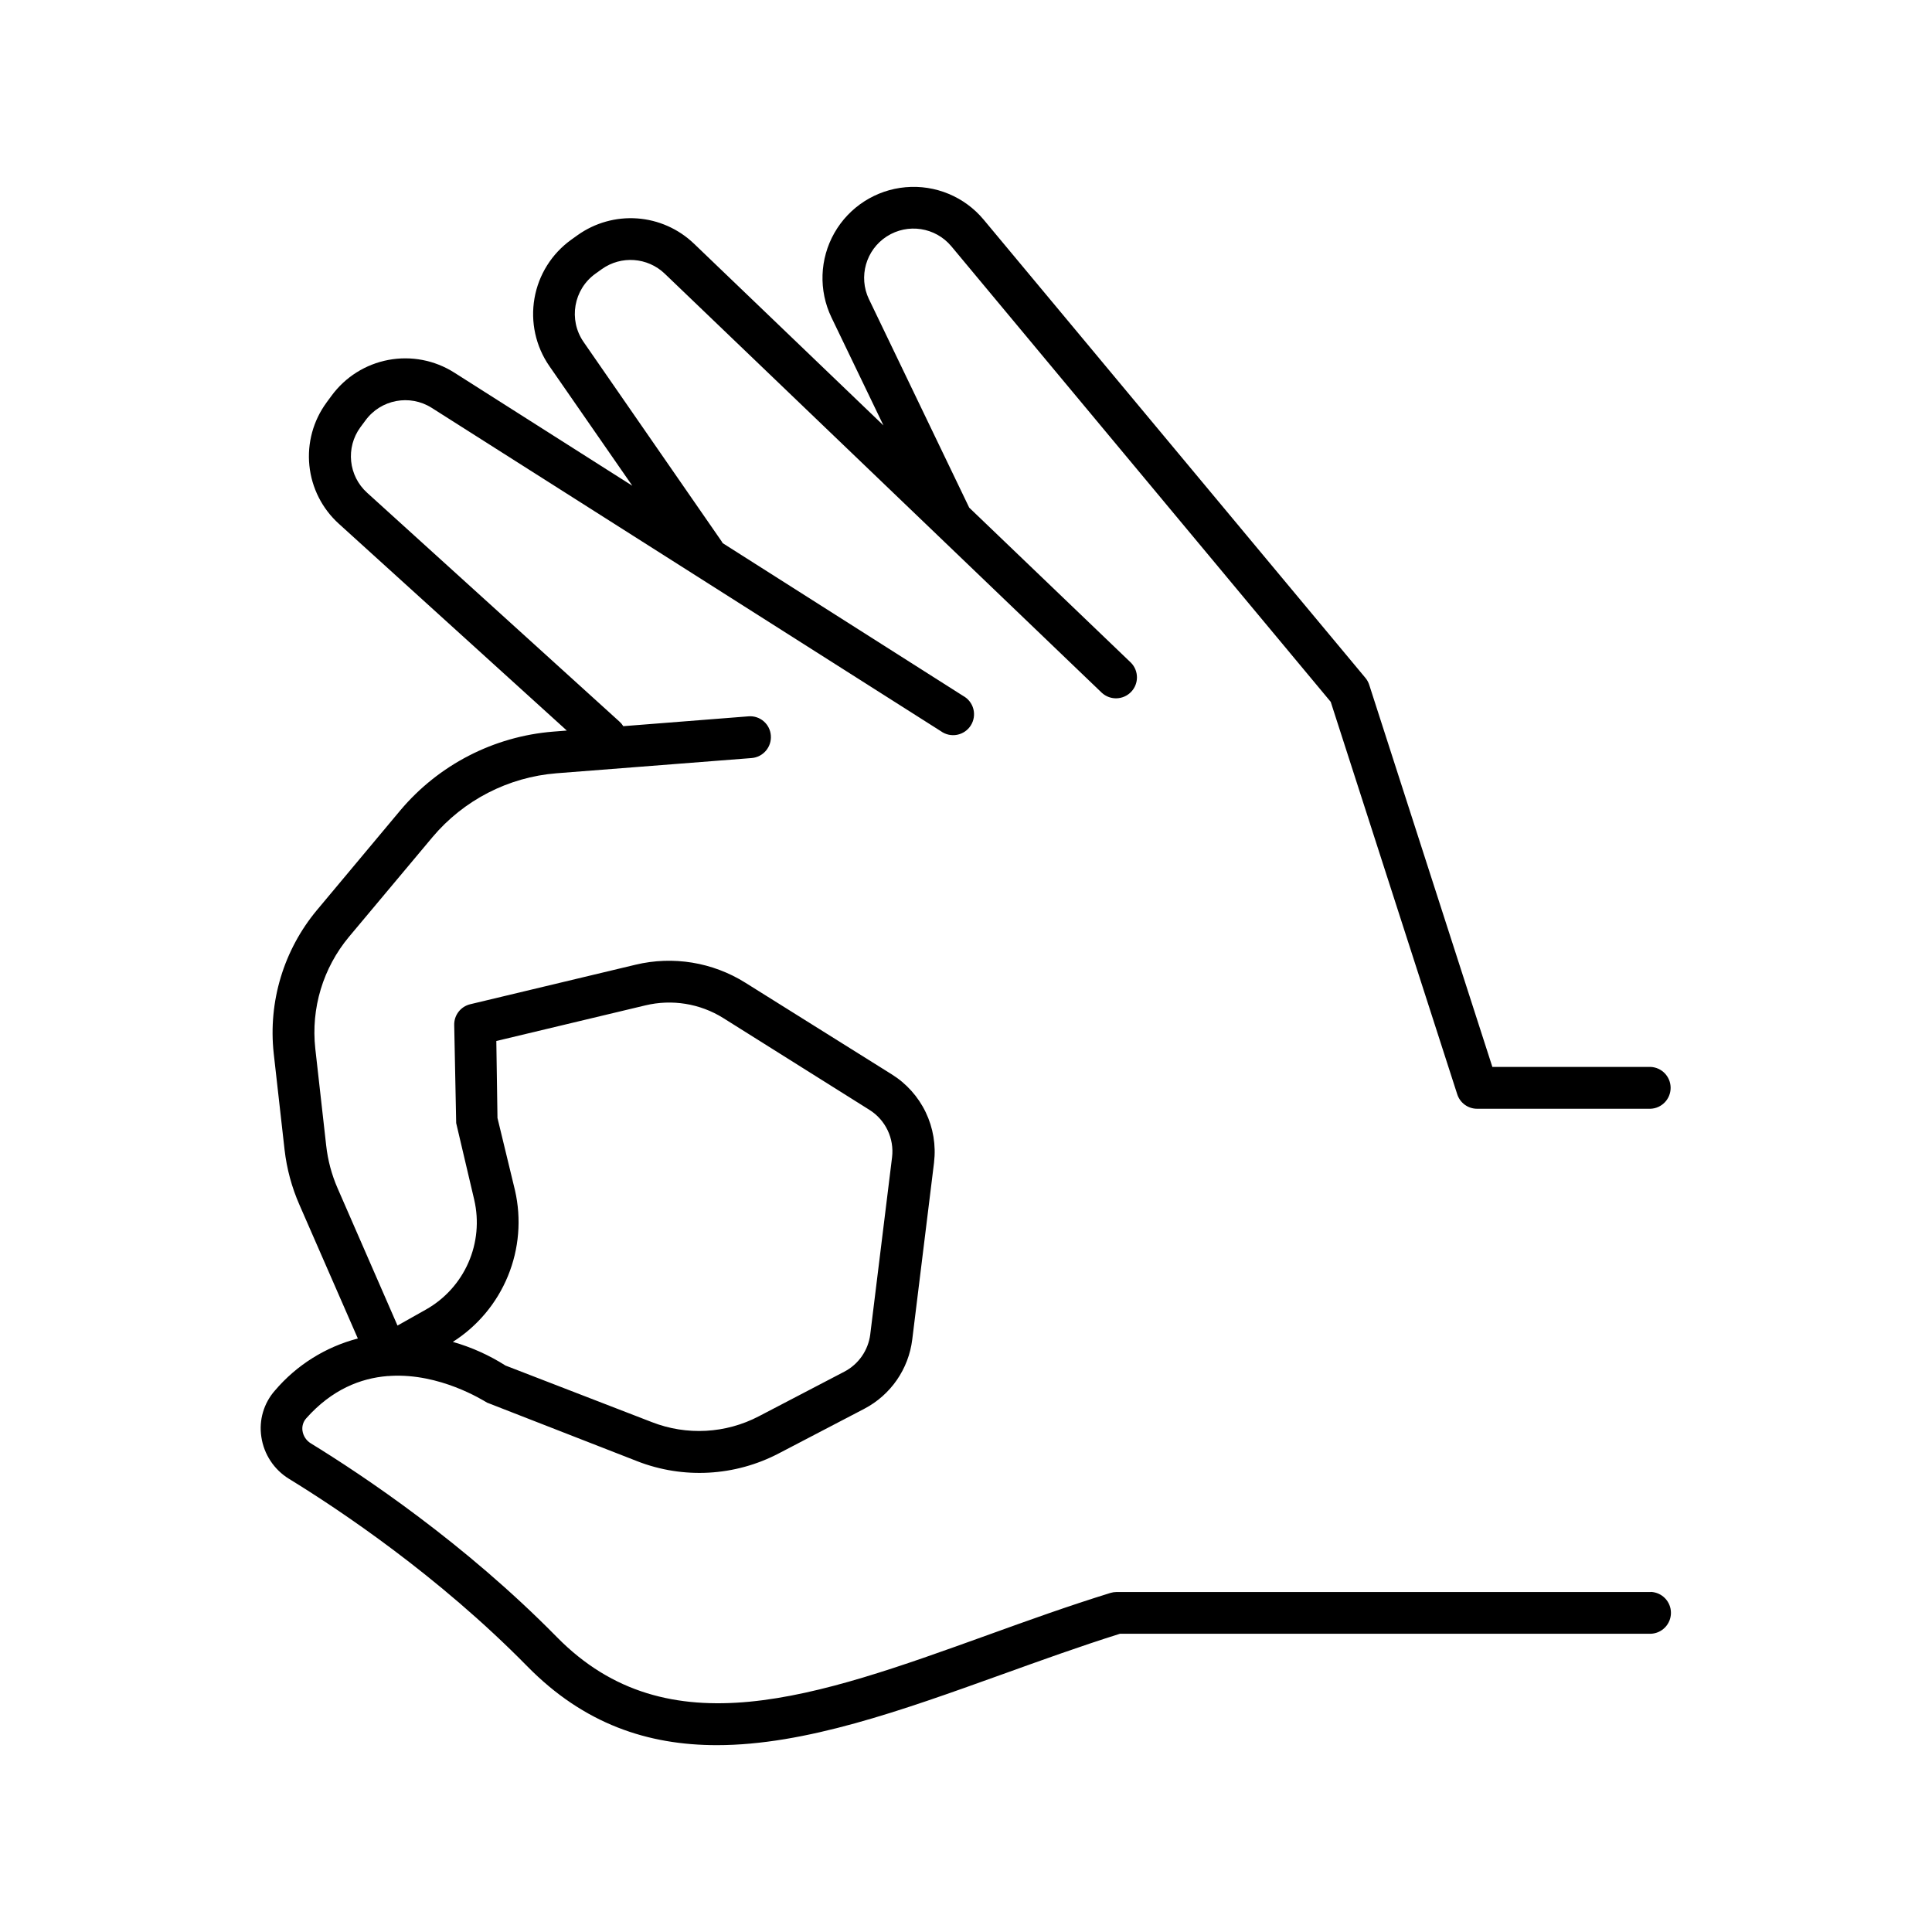
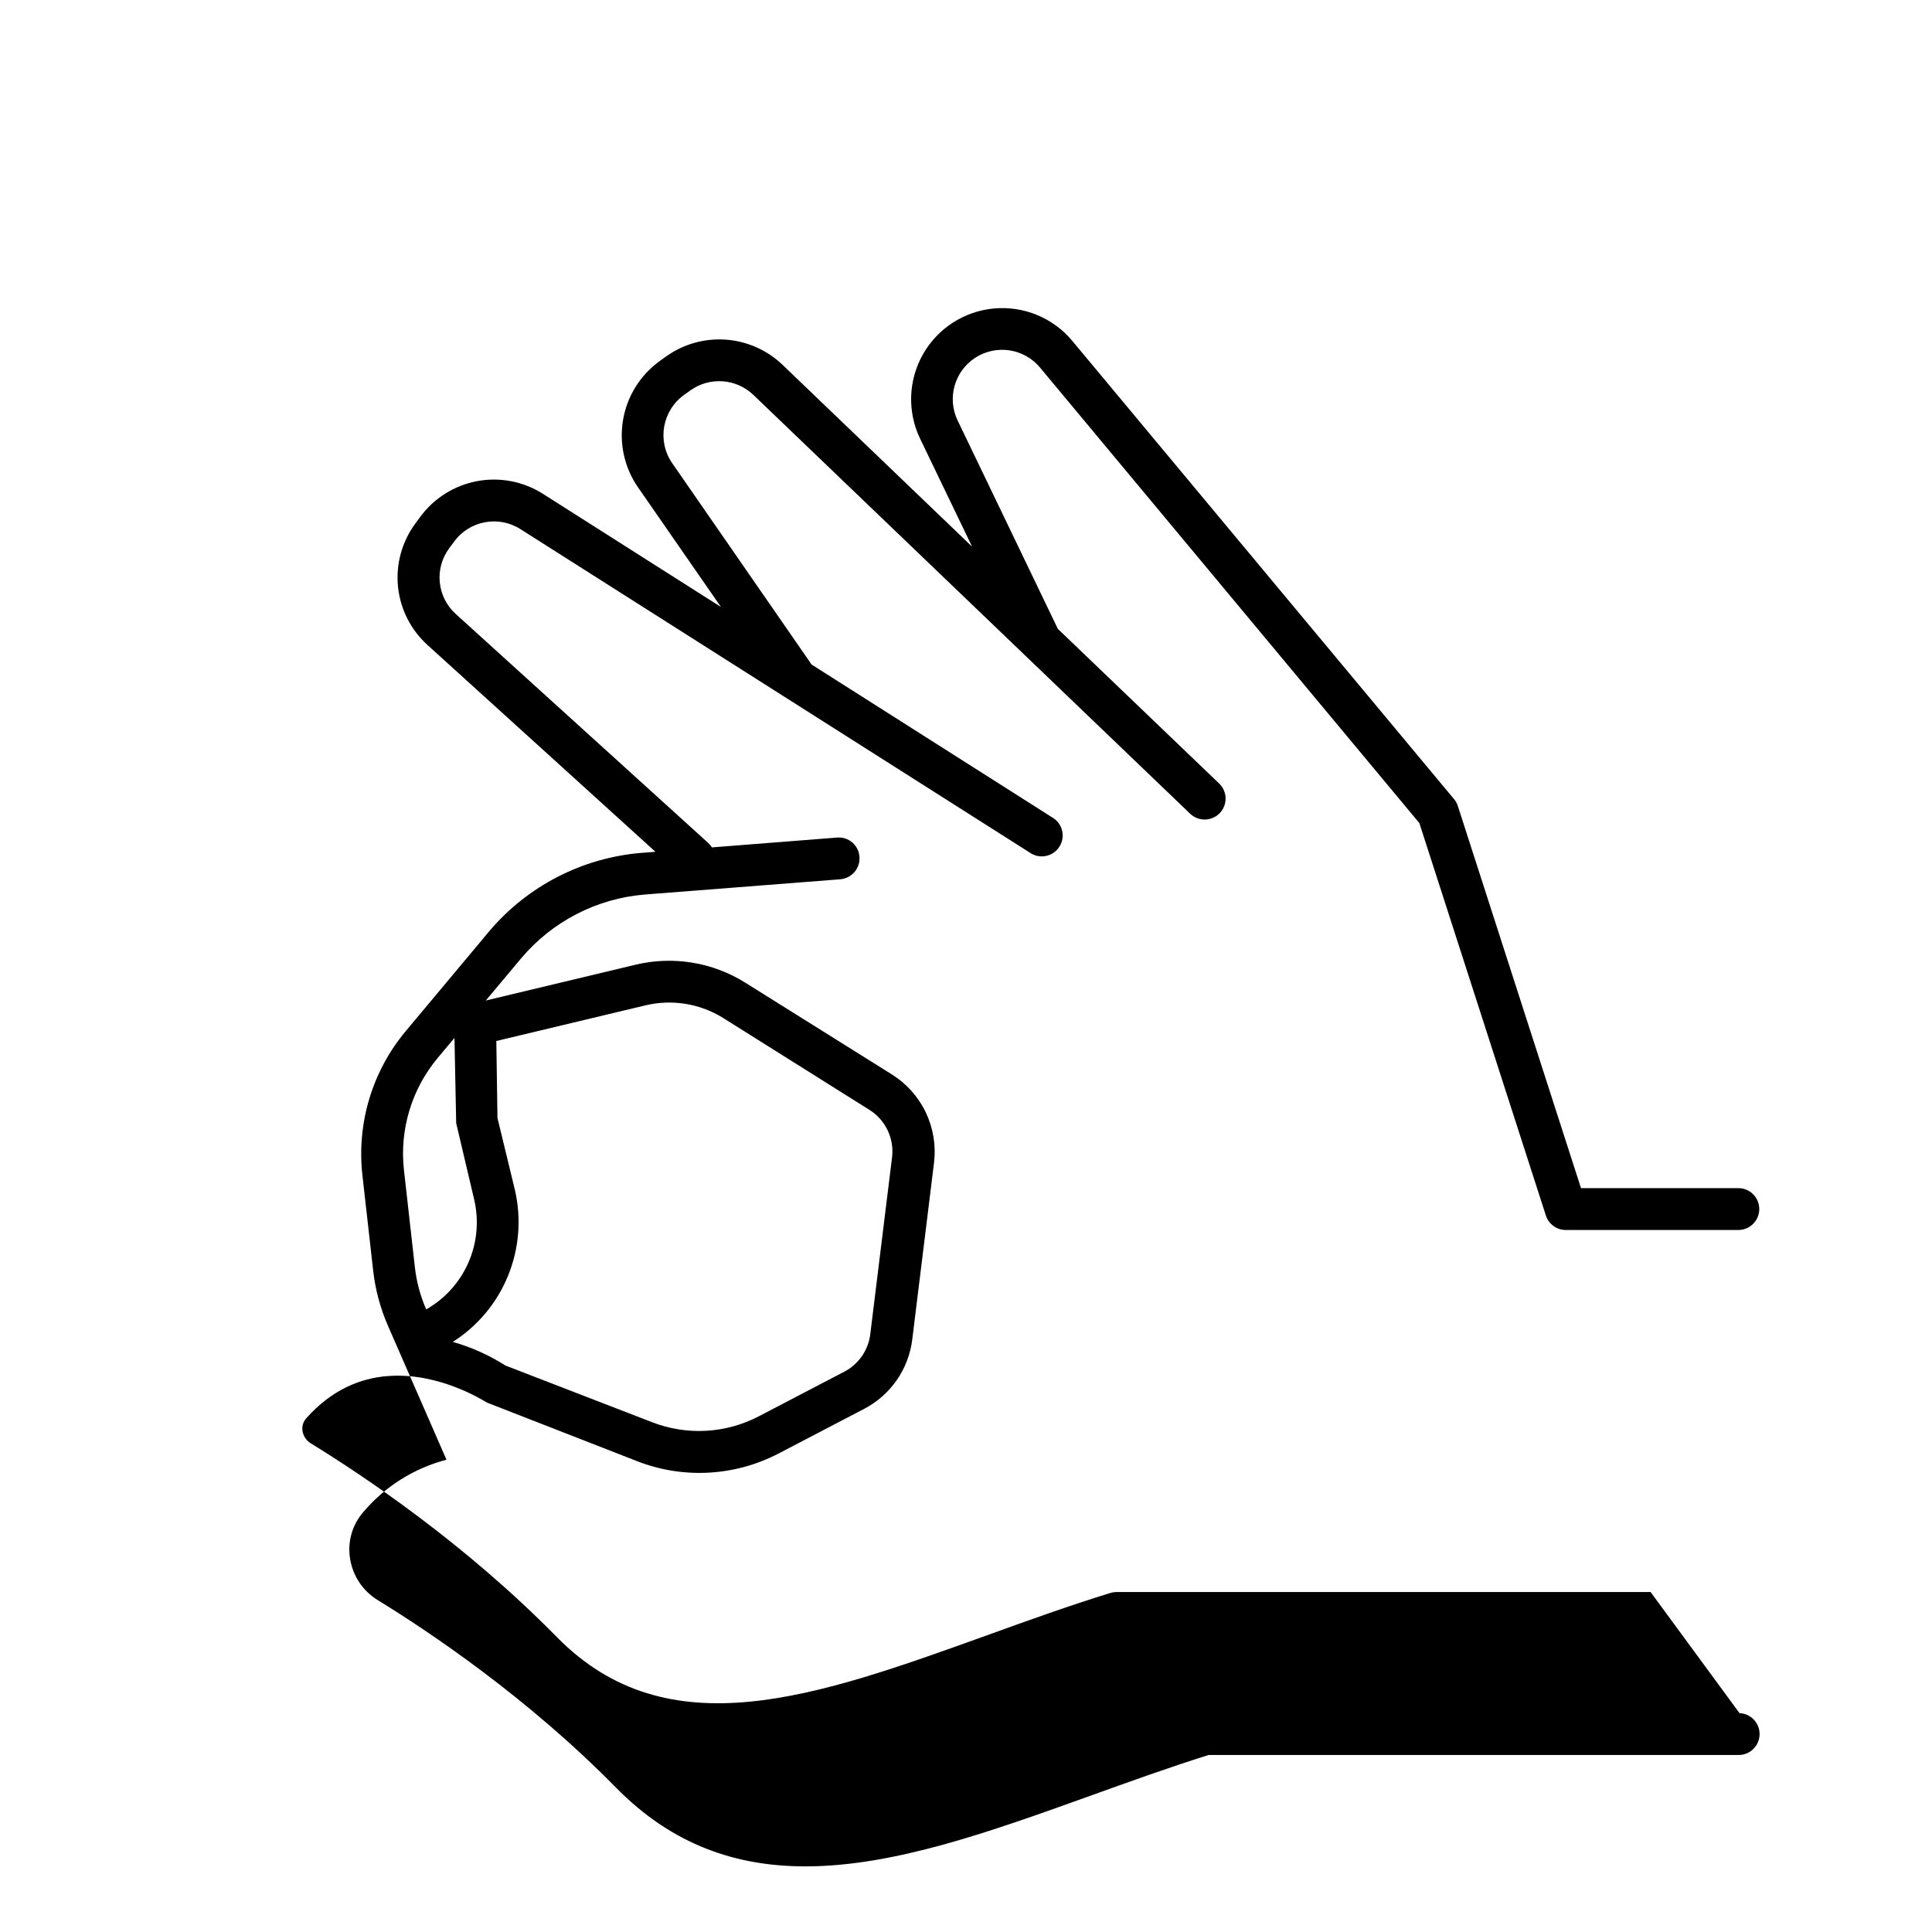
<svg xmlns="http://www.w3.org/2000/svg" fill="#000000" width="800px" height="800px" version="1.1" viewBox="144 144 512 512">
-   <path d="m581.42 565.9h-141.53c-0.551 0.004-1.098 0.086-1.625 0.246-11.02 3.406-21.934 7.332-32.66 11.207-45.402 16.355-84.566 30.453-114.02 0.5-24.441-24.875-51.355-42.844-65.238-51.363-1.18-0.727-1.977-1.938-2.184-3.305-0.18-1.195 0.18-2.406 0.984-3.309 6.801-7.656 14.414-10.629 21.539-11.207 0.297 0.004 0.59-0.016 0.887-0.051 12.961-0.707 24.168 6.309 25.504 7.094l39.805 15.527-0.004 0.004c12.223 4.758 25.906 3.996 37.523-2.086l22.633-11.809h-0.004c7.012-3.66 11.77-10.535 12.727-18.383l5.777-46.906h-0.004c0.543-4.555-0.227-9.172-2.211-13.309-1.988-4.133-5.109-7.617-9.004-10.043l-38.801-24.285c-8.664-5.43-19.152-7.148-29.098-4.762l-43.789 10.469c-2.527 0.598-4.301 2.875-4.258 5.473l0.523 26.027 4.793 20.367h-0.004c1.285 5.562 0.738 11.391-1.555 16.617-2.293 5.227-6.215 9.574-11.18 12.391l-7.606 4.281-15.883-36.406c-1.574-3.609-2.59-7.434-3.019-11.348l-2.883-25.645v0.004c-1.176-10.684 2.051-21.379 8.934-29.629l22.121-26.41c8.25-9.805 20.082-15.902 32.855-16.926l51.73-4.035c3.047-0.25 5.316-2.914 5.086-5.965-0.102-1.461-0.781-2.82-1.891-3.777-1.109-0.957-2.555-1.434-4.012-1.316l-33.199 2.609-0.004-0.004c-0.27-0.438-0.602-0.836-0.984-1.18l-66.891-60.664c-4.965-4.473-5.738-11.977-1.793-17.367l1.359-1.832c4.066-5.539 11.727-6.988 17.535-3.316l134.93 85.688c1.238 0.902 2.797 1.25 4.301 0.961 1.504-0.289 2.824-1.188 3.641-2.484 0.82-1.293 1.062-2.871 0.68-4.352-0.387-1.484-1.371-2.742-2.715-3.473l-63.703-40.473h-0.004c-0.098-0.188-0.207-0.367-0.332-0.539l-36.559-52.805c-4.043-5.879-2.637-13.914 3.16-18.074l1.691-1.211c5.117-3.644 12.105-3.144 16.652 1.191l72.324 69.344 0.195 0.188 43.383 41.605v-0.004c2.227 2 5.637 1.871 7.711-0.285s2.062-5.57-0.023-7.715l-42.883-41.113-26.566-55.242-0.004 0.004c-2.84-5.949-0.809-13.078 4.734-16.641 5.547-3.562 12.875-2.441 17.102 2.617l100.54 120.73 33.527 104c0.734 2.285 2.859 3.836 5.262 3.836h45.973c2.973-0.125 5.316-2.57 5.316-5.543 0-2.977-2.344-5.422-5.316-5.547h-41.926l-32.609-101.18c-0.207-0.676-0.539-1.305-0.984-1.852l-101.21-121.49c-5.07-6.09-12.805-9.305-20.699-8.605s-14.941 5.223-18.863 12.109c-3.918 6.887-4.211 15.262-0.781 22.402l13.777 28.613-50.262-48.215h-0.004c-4.074-3.887-9.375-6.234-14.992-6.641-5.617-0.402-11.199 1.164-15.789 4.43l-1.691 1.211c-5.156 3.703-8.656 9.281-9.742 15.535-1.09 6.258 0.316 12.691 3.918 17.918l22.012 31.754-47.203-30c-5.18-3.285-11.41-4.481-17.438-3.348-6.027 1.133-11.398 4.508-15.035 9.445l-1.359 1.84 0.004 0.004c-3.535 4.812-5.156 10.762-4.551 16.703 0.605 5.938 3.394 11.441 7.824 15.441l60.398 54.789-3.641 0.285c-15.734 1.273-30.312 8.785-40.48 20.863l-22.082 26.41c-8.828 10.578-12.969 24.293-11.473 37.992l2.883 25.586v-0.004c0.578 5.023 1.906 9.93 3.938 14.555l15.477 35.426c-8.559 2.231-16.227 7.039-21.961 13.773-2.973 3.359-4.297 7.867-3.613 12.301 0.68 4.617 3.371 8.691 7.352 11.129 13.441 8.246 39.516 25.652 63.125 49.672 15.055 15.332 32 20.891 50.234 20.891 23.457 0 49.043-9.211 75.445-18.695 10.32-3.711 20.812-7.5 31.379-10.824h140.71-0.004c2.973-0.125 5.316-2.57 5.316-5.543 0-2.977-2.344-5.422-5.316-5.547zm-300.94-106.44-4.644-19.188-0.305-20.398 39.496-9.438h0.004c7.035-1.691 14.461-0.492 20.605 3.336l38.777 24.355c4.262 2.676 6.598 7.57 5.992 12.566l-5.777 46.906h0.004c-0.527 4.238-3.102 7.945-6.891 9.918l-22.633 11.809c-8.777 4.594-19.117 5.16-28.348 1.555l-38.801-14.996c-4.324-2.75-9.023-4.863-13.953-6.269 6.555-4.172 11.656-10.273 14.605-17.465 2.949-7.188 3.602-15.117 1.867-22.691z" />
+   <path d="m581.42 565.9h-141.53c-0.551 0.004-1.098 0.086-1.625 0.246-11.02 3.406-21.934 7.332-32.66 11.207-45.402 16.355-84.566 30.453-114.02 0.5-24.441-24.875-51.355-42.844-65.238-51.363-1.18-0.727-1.977-1.938-2.184-3.305-0.18-1.195 0.18-2.406 0.984-3.309 6.801-7.656 14.414-10.629 21.539-11.207 0.297 0.004 0.59-0.016 0.887-0.051 12.961-0.707 24.168 6.309 25.504 7.094l39.805 15.527-0.004 0.004c12.223 4.758 25.906 3.996 37.523-2.086l22.633-11.809h-0.004c7.012-3.66 11.77-10.535 12.727-18.383l5.777-46.906h-0.004c0.543-4.555-0.227-9.172-2.211-13.309-1.988-4.133-5.109-7.617-9.004-10.043l-38.801-24.285c-8.664-5.43-19.152-7.148-29.098-4.762l-43.789 10.469c-2.527 0.598-4.301 2.875-4.258 5.473l0.523 26.027 4.793 20.367h-0.004c1.285 5.562 0.738 11.391-1.555 16.617-2.293 5.227-6.215 9.574-11.18 12.391c-1.574-3.609-2.59-7.434-3.019-11.348l-2.883-25.645v0.004c-1.176-10.684 2.051-21.379 8.934-29.629l22.121-26.41c8.25-9.805 20.082-15.902 32.855-16.926l51.73-4.035c3.047-0.25 5.316-2.914 5.086-5.965-0.102-1.461-0.781-2.82-1.891-3.777-1.109-0.957-2.555-1.434-4.012-1.316l-33.199 2.609-0.004-0.004c-0.27-0.438-0.602-0.836-0.984-1.18l-66.891-60.664c-4.965-4.473-5.738-11.977-1.793-17.367l1.359-1.832c4.066-5.539 11.727-6.988 17.535-3.316l134.93 85.688c1.238 0.902 2.797 1.25 4.301 0.961 1.504-0.289 2.824-1.188 3.641-2.484 0.82-1.293 1.062-2.871 0.68-4.352-0.387-1.484-1.371-2.742-2.715-3.473l-63.703-40.473h-0.004c-0.098-0.188-0.207-0.367-0.332-0.539l-36.559-52.805c-4.043-5.879-2.637-13.914 3.16-18.074l1.691-1.211c5.117-3.644 12.105-3.144 16.652 1.191l72.324 69.344 0.195 0.188 43.383 41.605v-0.004c2.227 2 5.637 1.871 7.711-0.285s2.062-5.57-0.023-7.715l-42.883-41.113-26.566-55.242-0.004 0.004c-2.84-5.949-0.809-13.078 4.734-16.641 5.547-3.562 12.875-2.441 17.102 2.617l100.54 120.73 33.527 104c0.734 2.285 2.859 3.836 5.262 3.836h45.973c2.973-0.125 5.316-2.57 5.316-5.543 0-2.977-2.344-5.422-5.316-5.547h-41.926l-32.609-101.18c-0.207-0.676-0.539-1.305-0.984-1.852l-101.21-121.49c-5.07-6.09-12.805-9.305-20.699-8.605s-14.941 5.223-18.863 12.109c-3.918 6.887-4.211 15.262-0.781 22.402l13.777 28.613-50.262-48.215h-0.004c-4.074-3.887-9.375-6.234-14.992-6.641-5.617-0.402-11.199 1.164-15.789 4.43l-1.691 1.211c-5.156 3.703-8.656 9.281-9.742 15.535-1.09 6.258 0.316 12.691 3.918 17.918l22.012 31.754-47.203-30c-5.18-3.285-11.41-4.481-17.438-3.348-6.027 1.133-11.398 4.508-15.035 9.445l-1.359 1.84 0.004 0.004c-3.535 4.812-5.156 10.762-4.551 16.703 0.605 5.938 3.394 11.441 7.824 15.441l60.398 54.789-3.641 0.285c-15.734 1.273-30.312 8.785-40.48 20.863l-22.082 26.41c-8.828 10.578-12.969 24.293-11.473 37.992l2.883 25.586v-0.004c0.578 5.023 1.906 9.93 3.938 14.555l15.477 35.426c-8.559 2.231-16.227 7.039-21.961 13.773-2.973 3.359-4.297 7.867-3.613 12.301 0.68 4.617 3.371 8.691 7.352 11.129 13.441 8.246 39.516 25.652 63.125 49.672 15.055 15.332 32 20.891 50.234 20.891 23.457 0 49.043-9.211 75.445-18.695 10.32-3.711 20.812-7.5 31.379-10.824h140.71-0.004c2.973-0.125 5.316-2.57 5.316-5.543 0-2.977-2.344-5.422-5.316-5.547zm-300.94-106.44-4.644-19.188-0.305-20.398 39.496-9.438h0.004c7.035-1.691 14.461-0.492 20.605 3.336l38.777 24.355c4.262 2.676 6.598 7.57 5.992 12.566l-5.777 46.906h0.004c-0.527 4.238-3.102 7.945-6.891 9.918l-22.633 11.809c-8.777 4.594-19.117 5.16-28.348 1.555l-38.801-14.996c-4.324-2.75-9.023-4.863-13.953-6.269 6.555-4.172 11.656-10.273 14.605-17.465 2.949-7.188 3.602-15.117 1.867-22.691z" />
</svg>